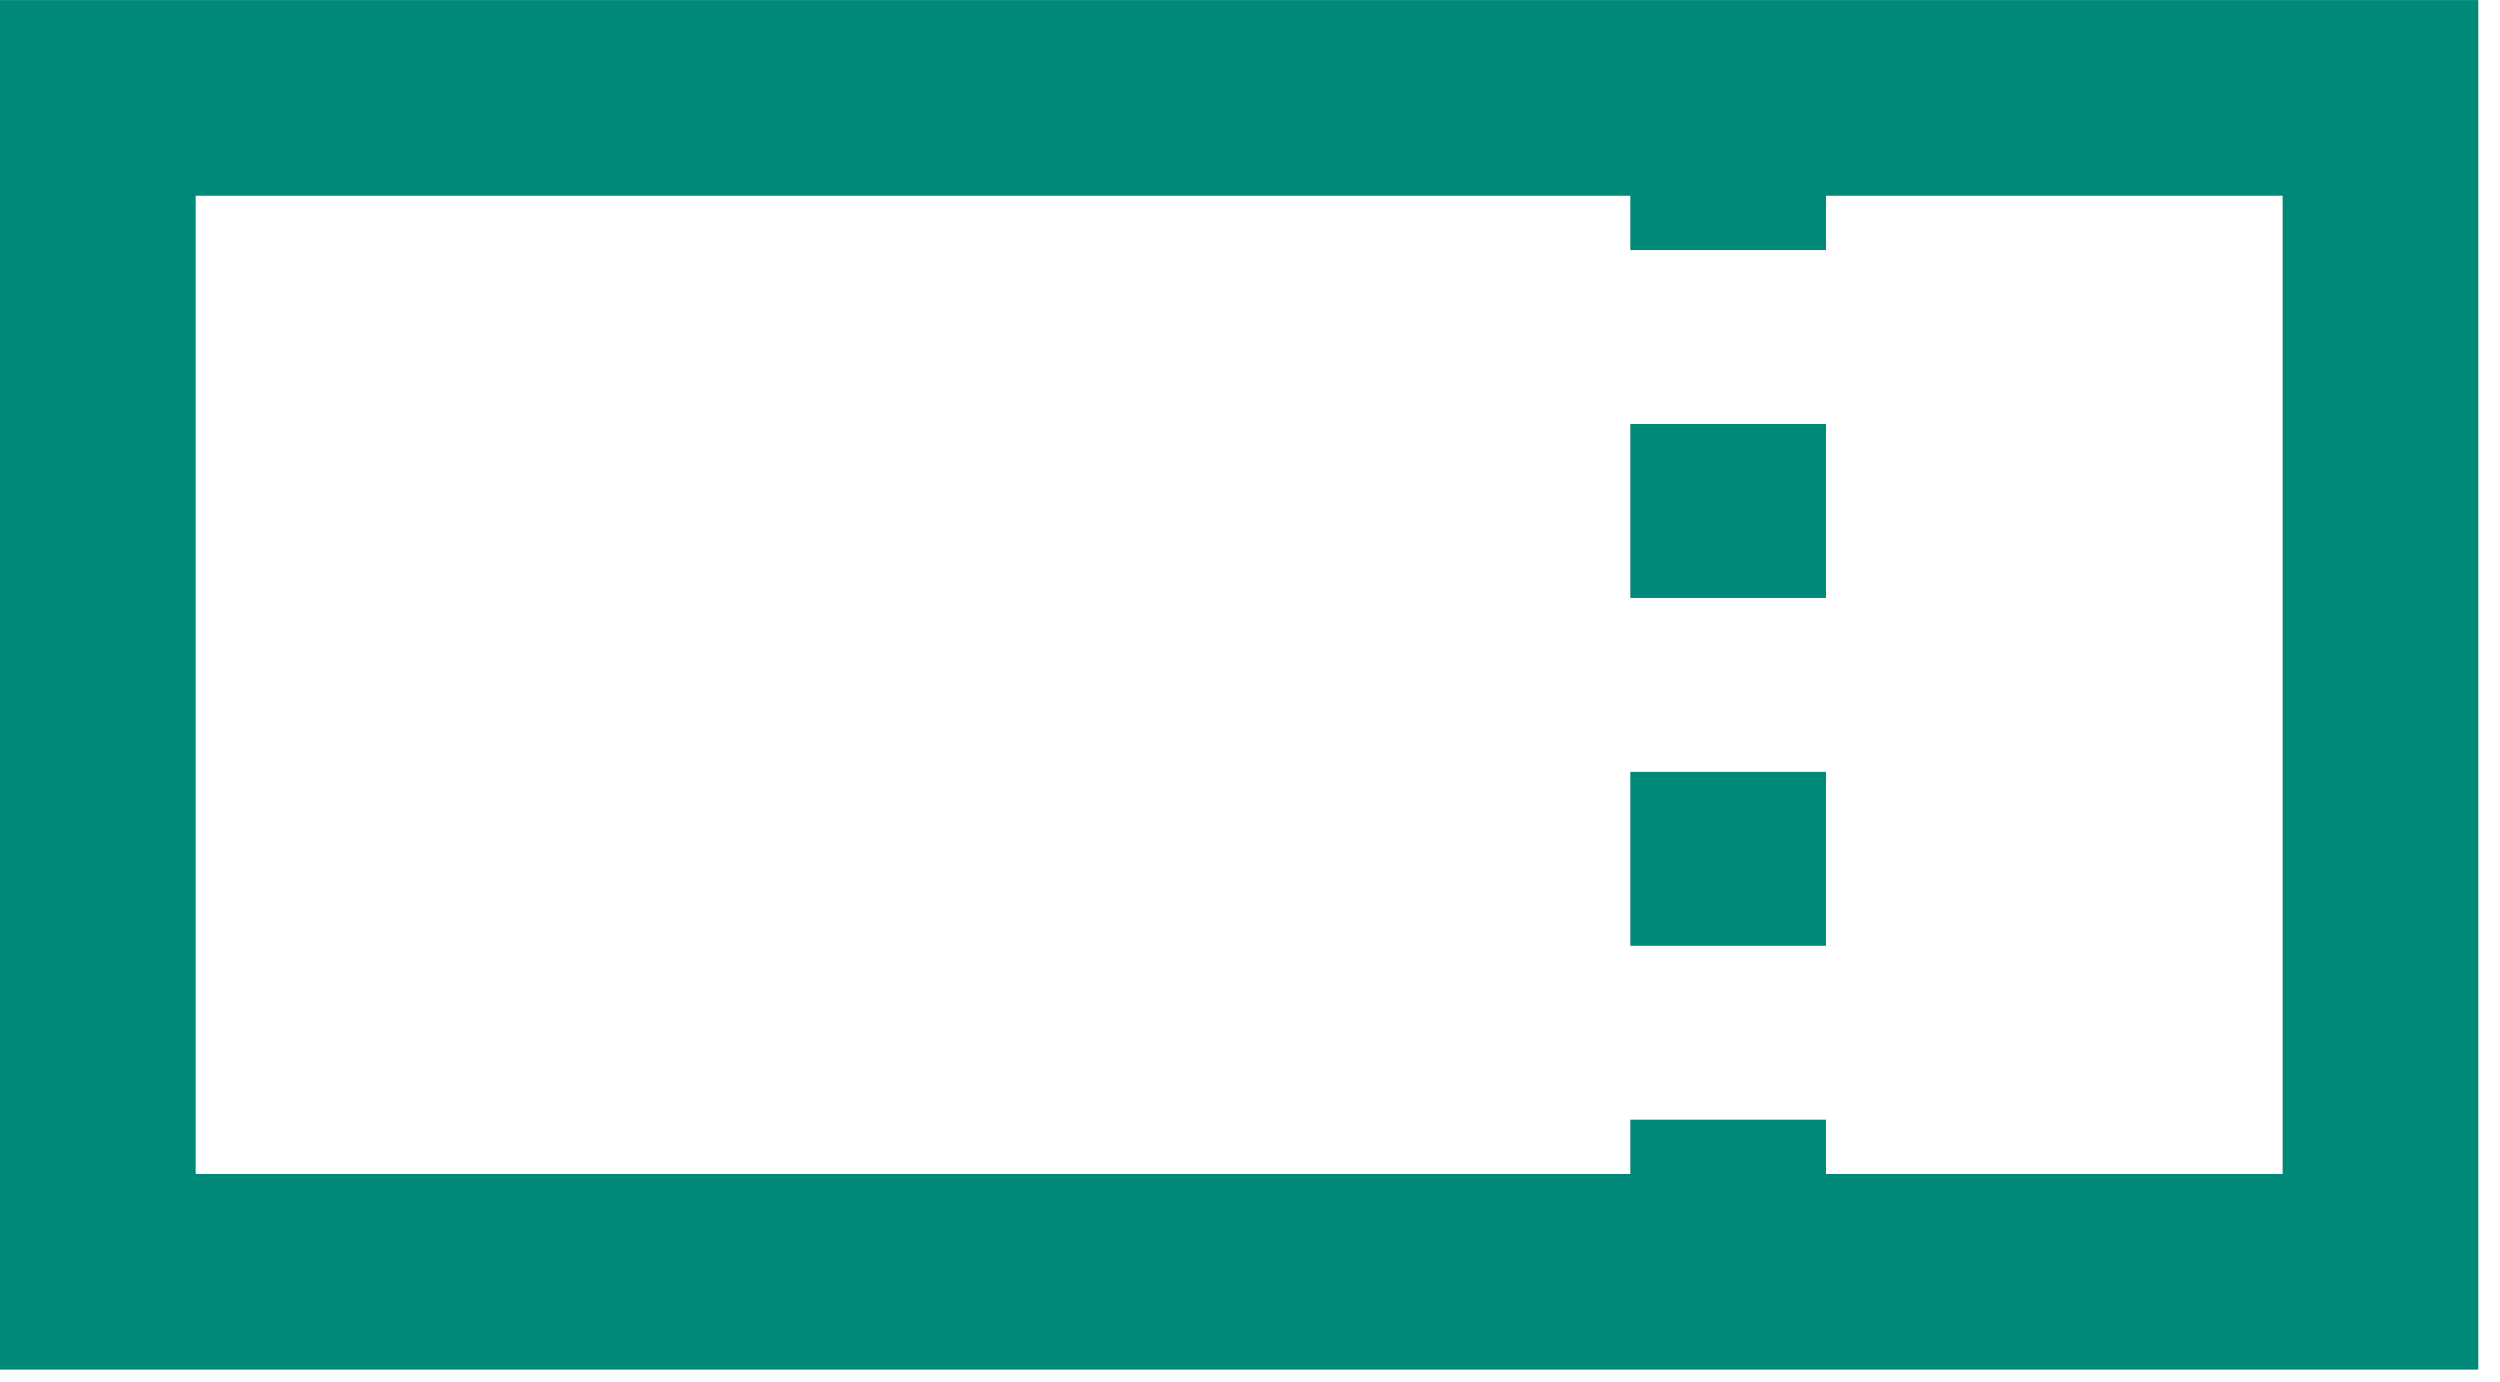
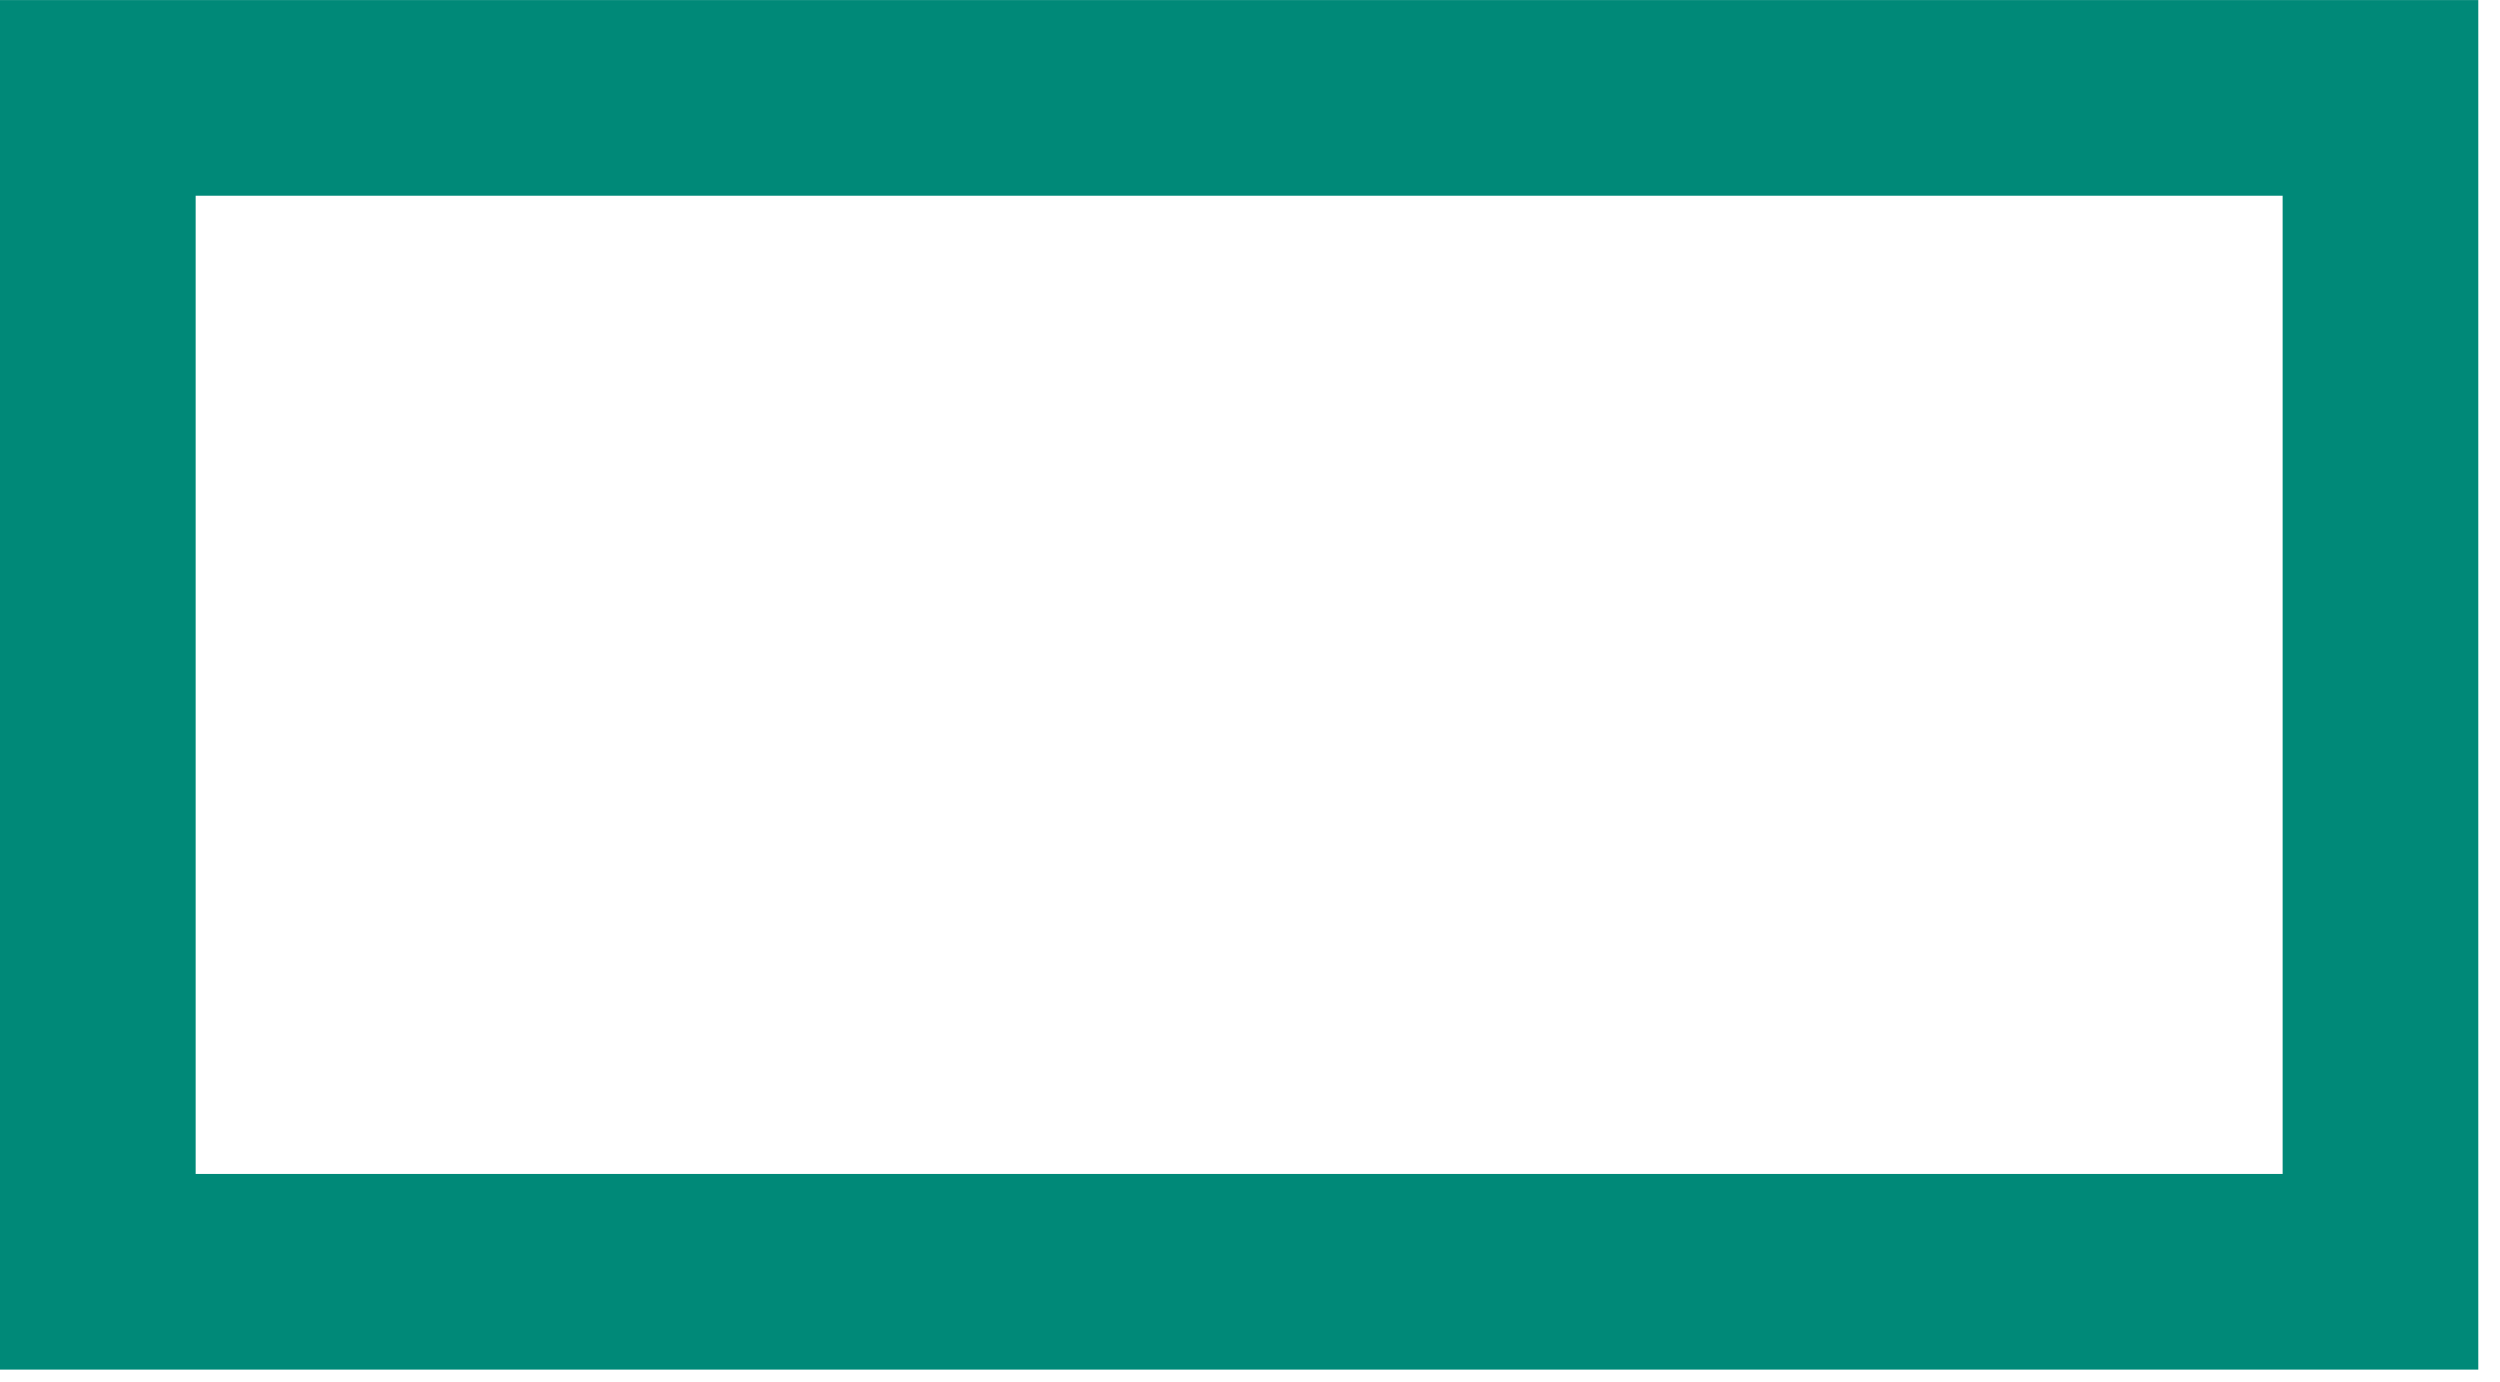
<svg xmlns="http://www.w3.org/2000/svg" width="38" height="21" viewBox="0 0 38 21" fill="none">
  <path d="M-9.09967e-07 0.001L37.67 0.001L37.67 20.818L0 20.818L-9.09967e-07 0.001ZM34.696 17.844L34.696 2.975L2.974 2.975L2.974 17.844L34.696 17.844Z" fill="#008978" />
-   <path d="M24.781 17.019L27.755 17.019L27.755 18.341L24.781 18.341L24.781 17.019ZM24.781 11.732L27.755 11.732L27.755 14.376L24.781 14.376L24.781 11.732ZM24.781 6.445L27.755 6.445L27.755 9.089L24.781 9.089L24.781 6.445ZM24.781 2.48L27.755 2.48L27.755 3.801L24.781 3.801L24.781 2.48Z" fill="#008978" />
</svg>